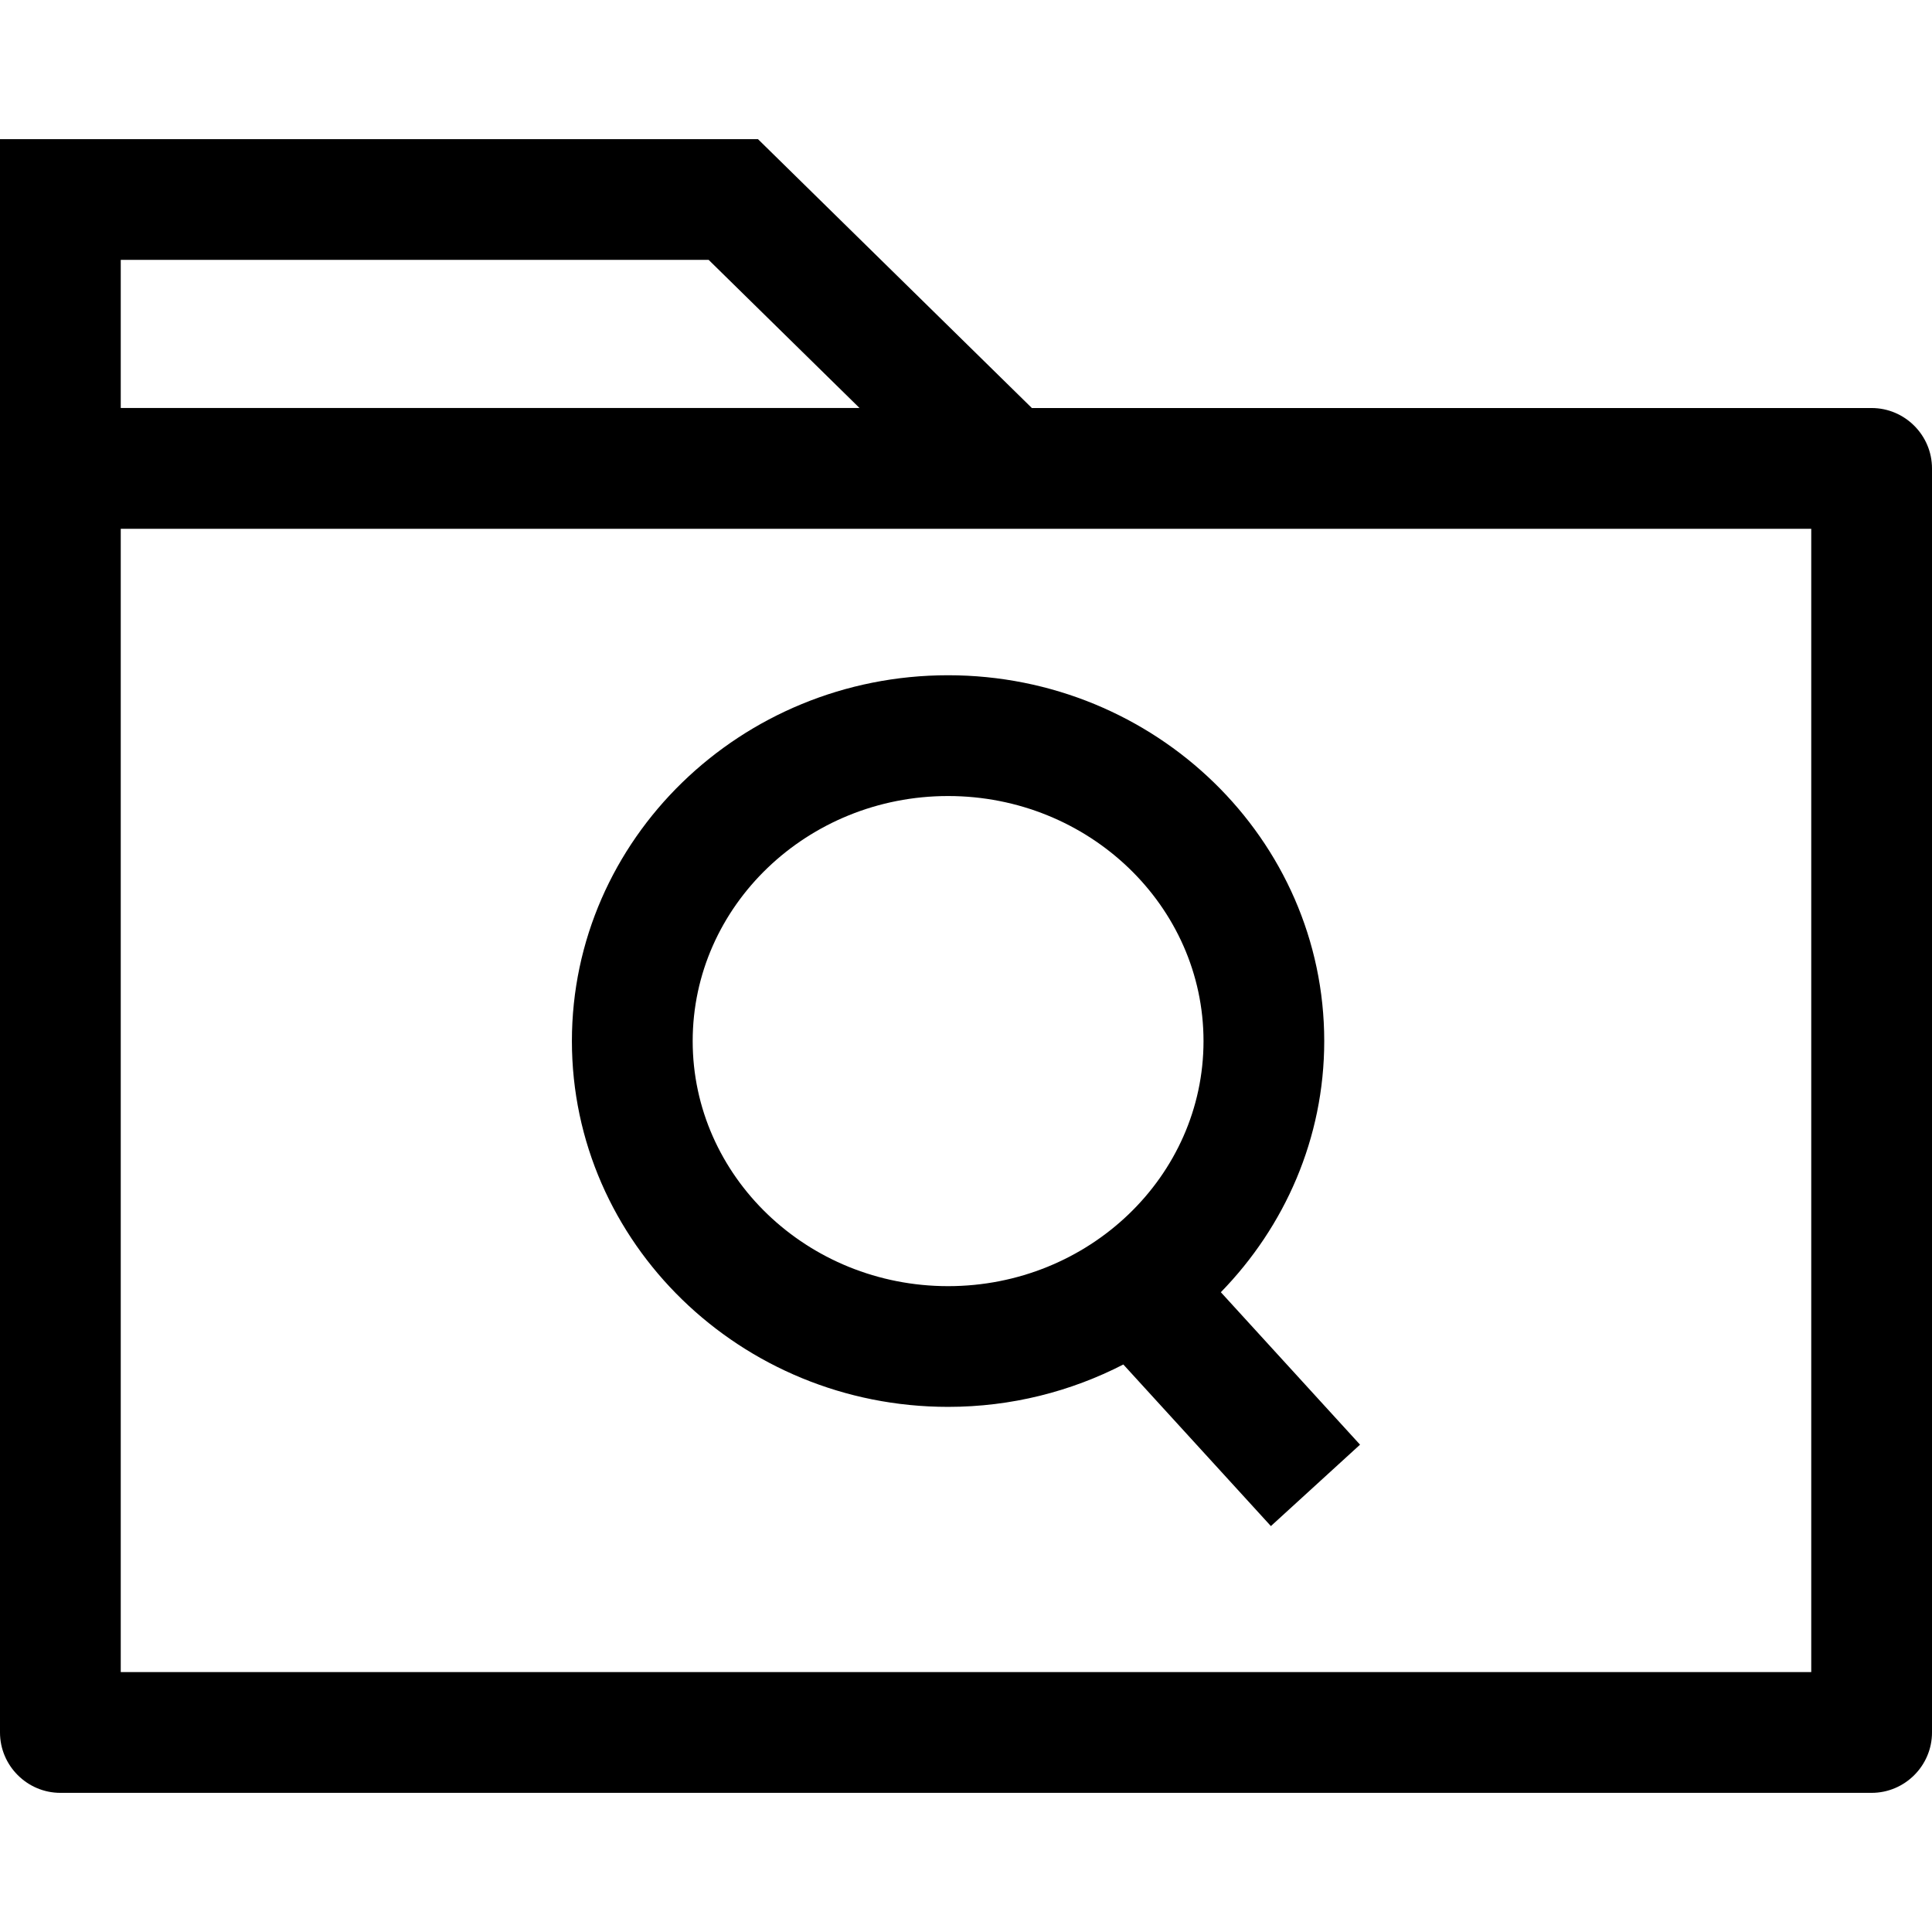
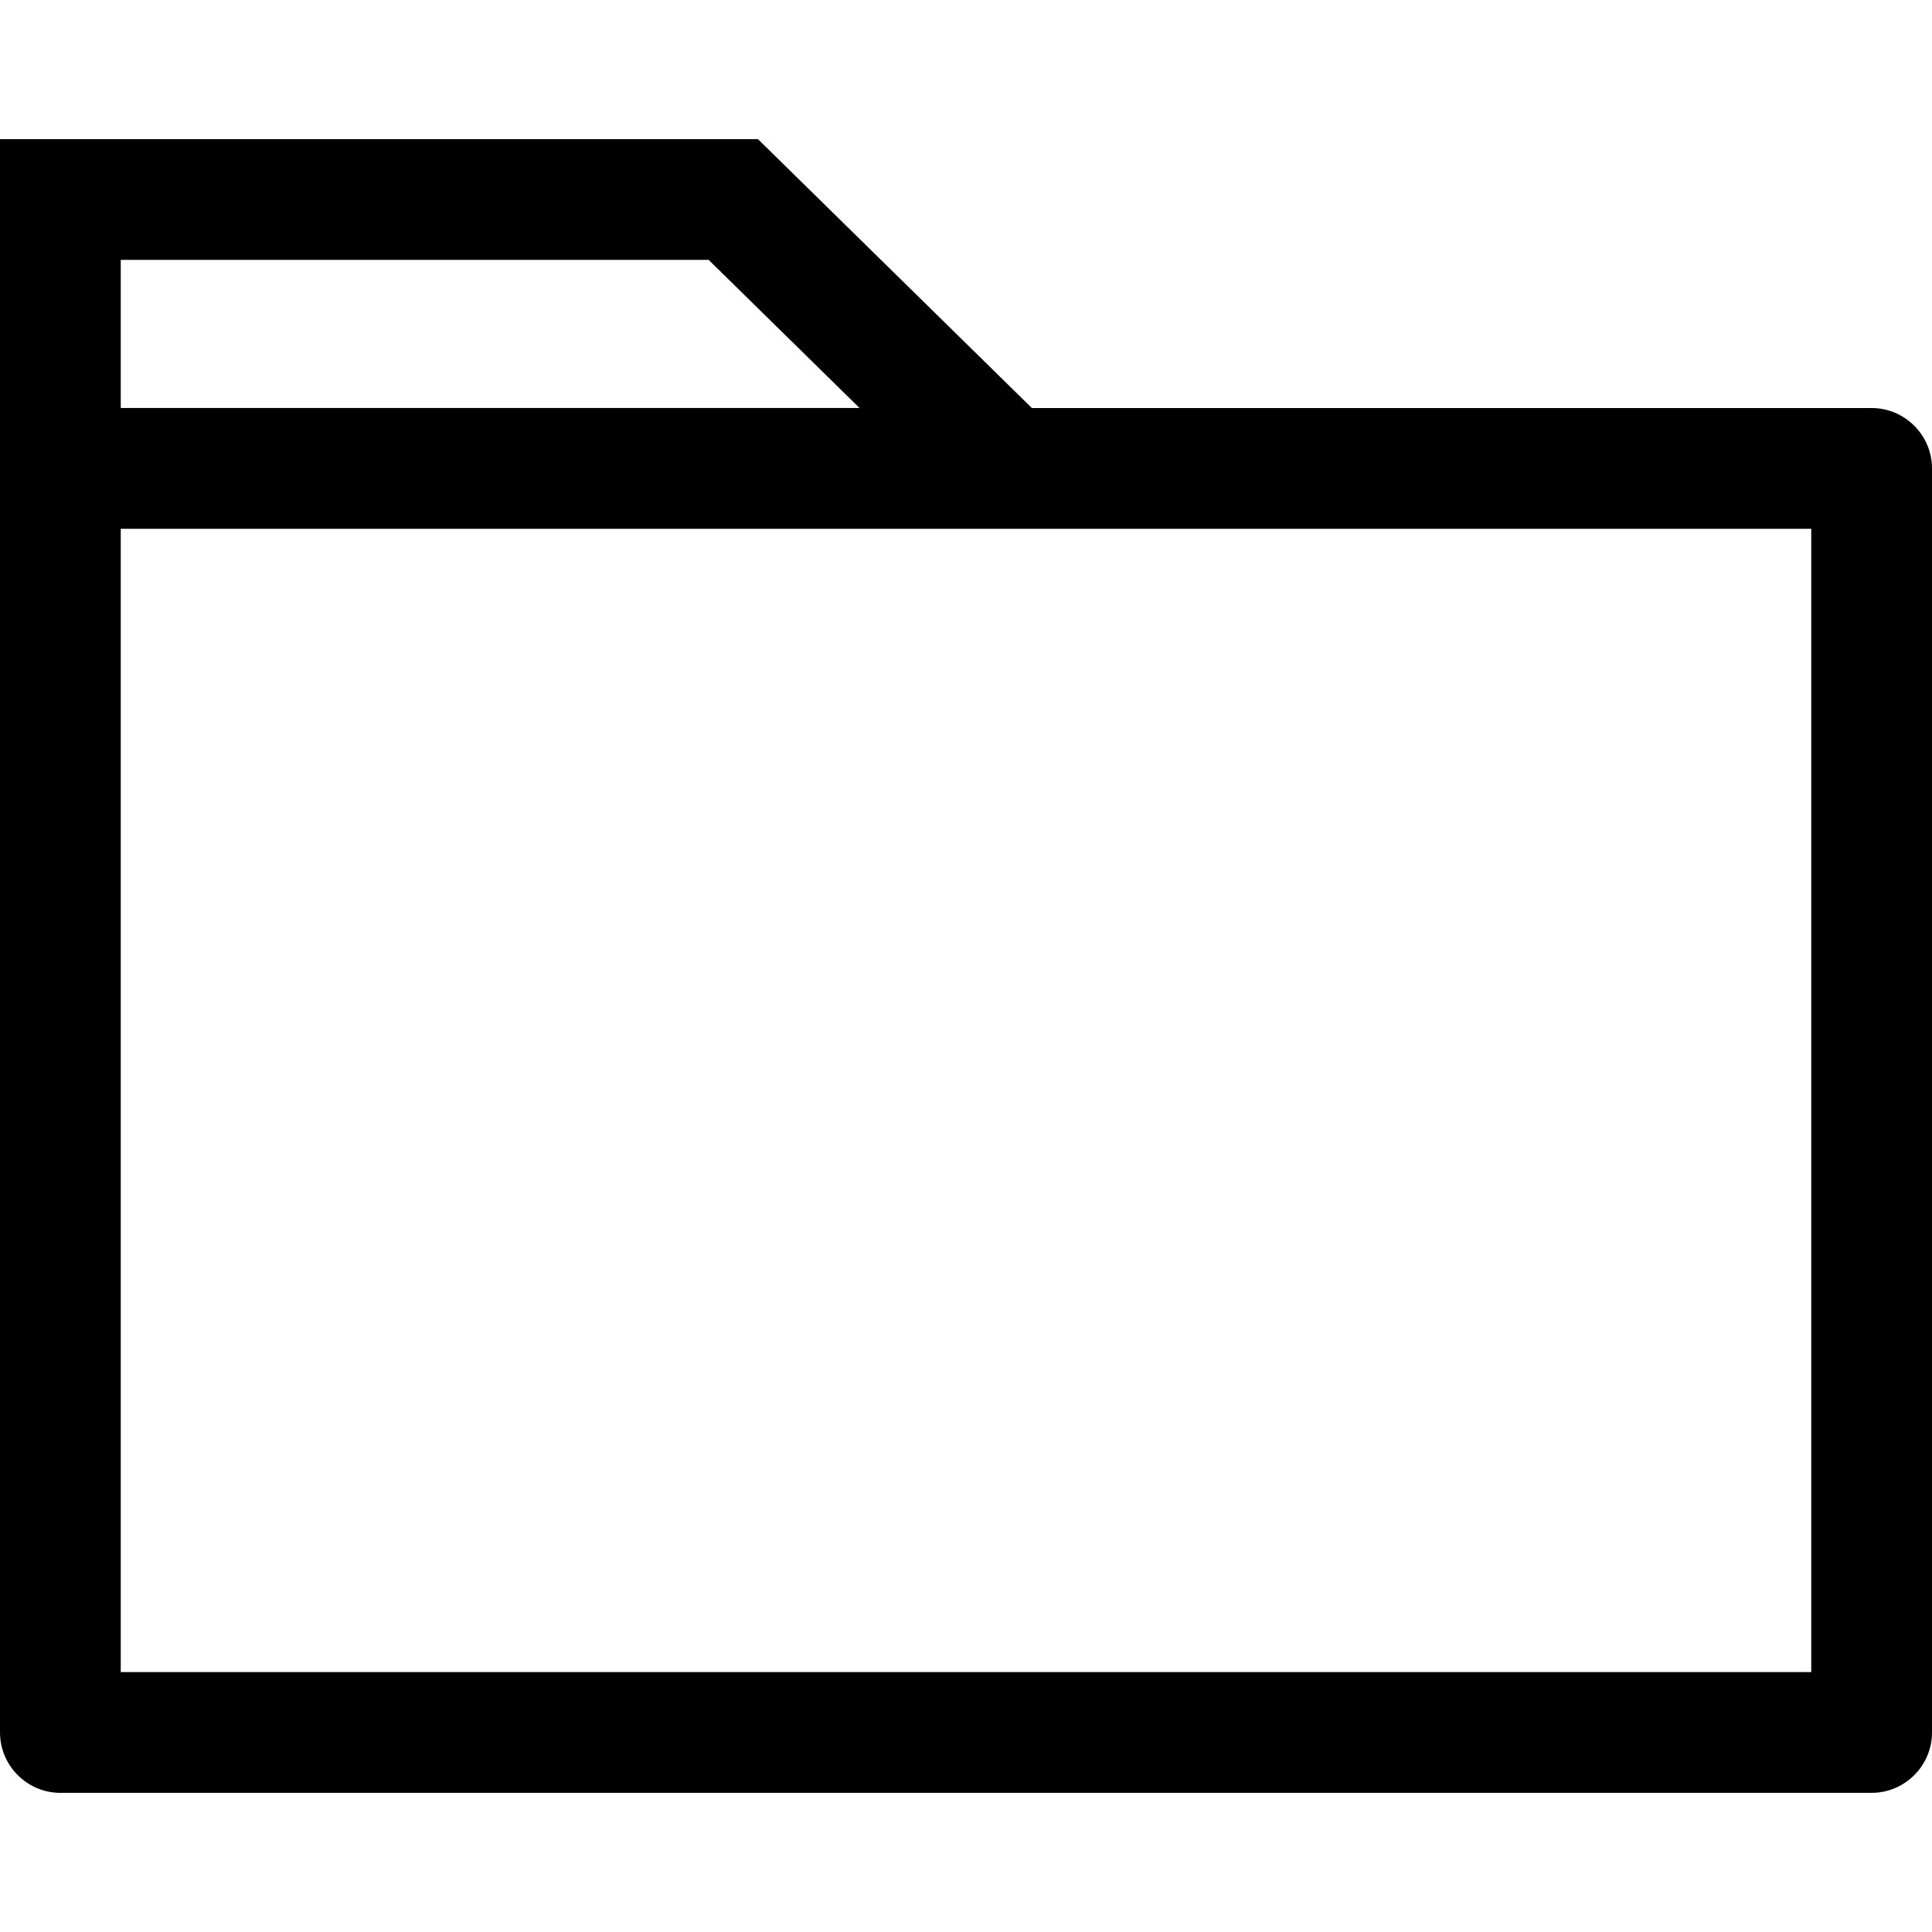
<svg xmlns="http://www.w3.org/2000/svg" fill="#000000" height="800px" width="800px" version="1.1" id="Layer_1" viewBox="0 0 512 512" xml:space="preserve">
  <g>
    <g>
      <path d="M496,108.132H273.456l-72.584-71.256H0v87.256v35.488v299.496c0,8.808,7.2,16.008,16,16.008h480c8.8,0,16-7.2,16-16    V124.132C512,115.332,504.8,108.132,496,108.132z M32,68.868h155.8l39.984,39.256H32V68.868z M480,443.124H32V159.62v-19.488h448    V443.124z" />
    </g>
  </g>
  <g>
    <g>
-       <path d="M323.536,342.452c16.936-17.384,27.4-40.784,27.4-66.56c0-53.456-44.72-96.944-99.688-96.944    s-99.688,43.488-99.688,96.944s44.728,96.944,99.696,96.944c16.768,0,32.56-4.088,46.44-11.232l39.104,42.824l23.624-21.576    L323.536,342.452z M251.256,340.844c-37.32,0-67.688-29.136-67.688-64.944c0-35.816,30.368-64.944,67.688-64.944    c37.32,0,67.688,29.136,67.688,64.944C318.944,311.716,288.576,340.844,251.256,340.844z" />
-     </g>
+       </g>
  </g>
</svg>